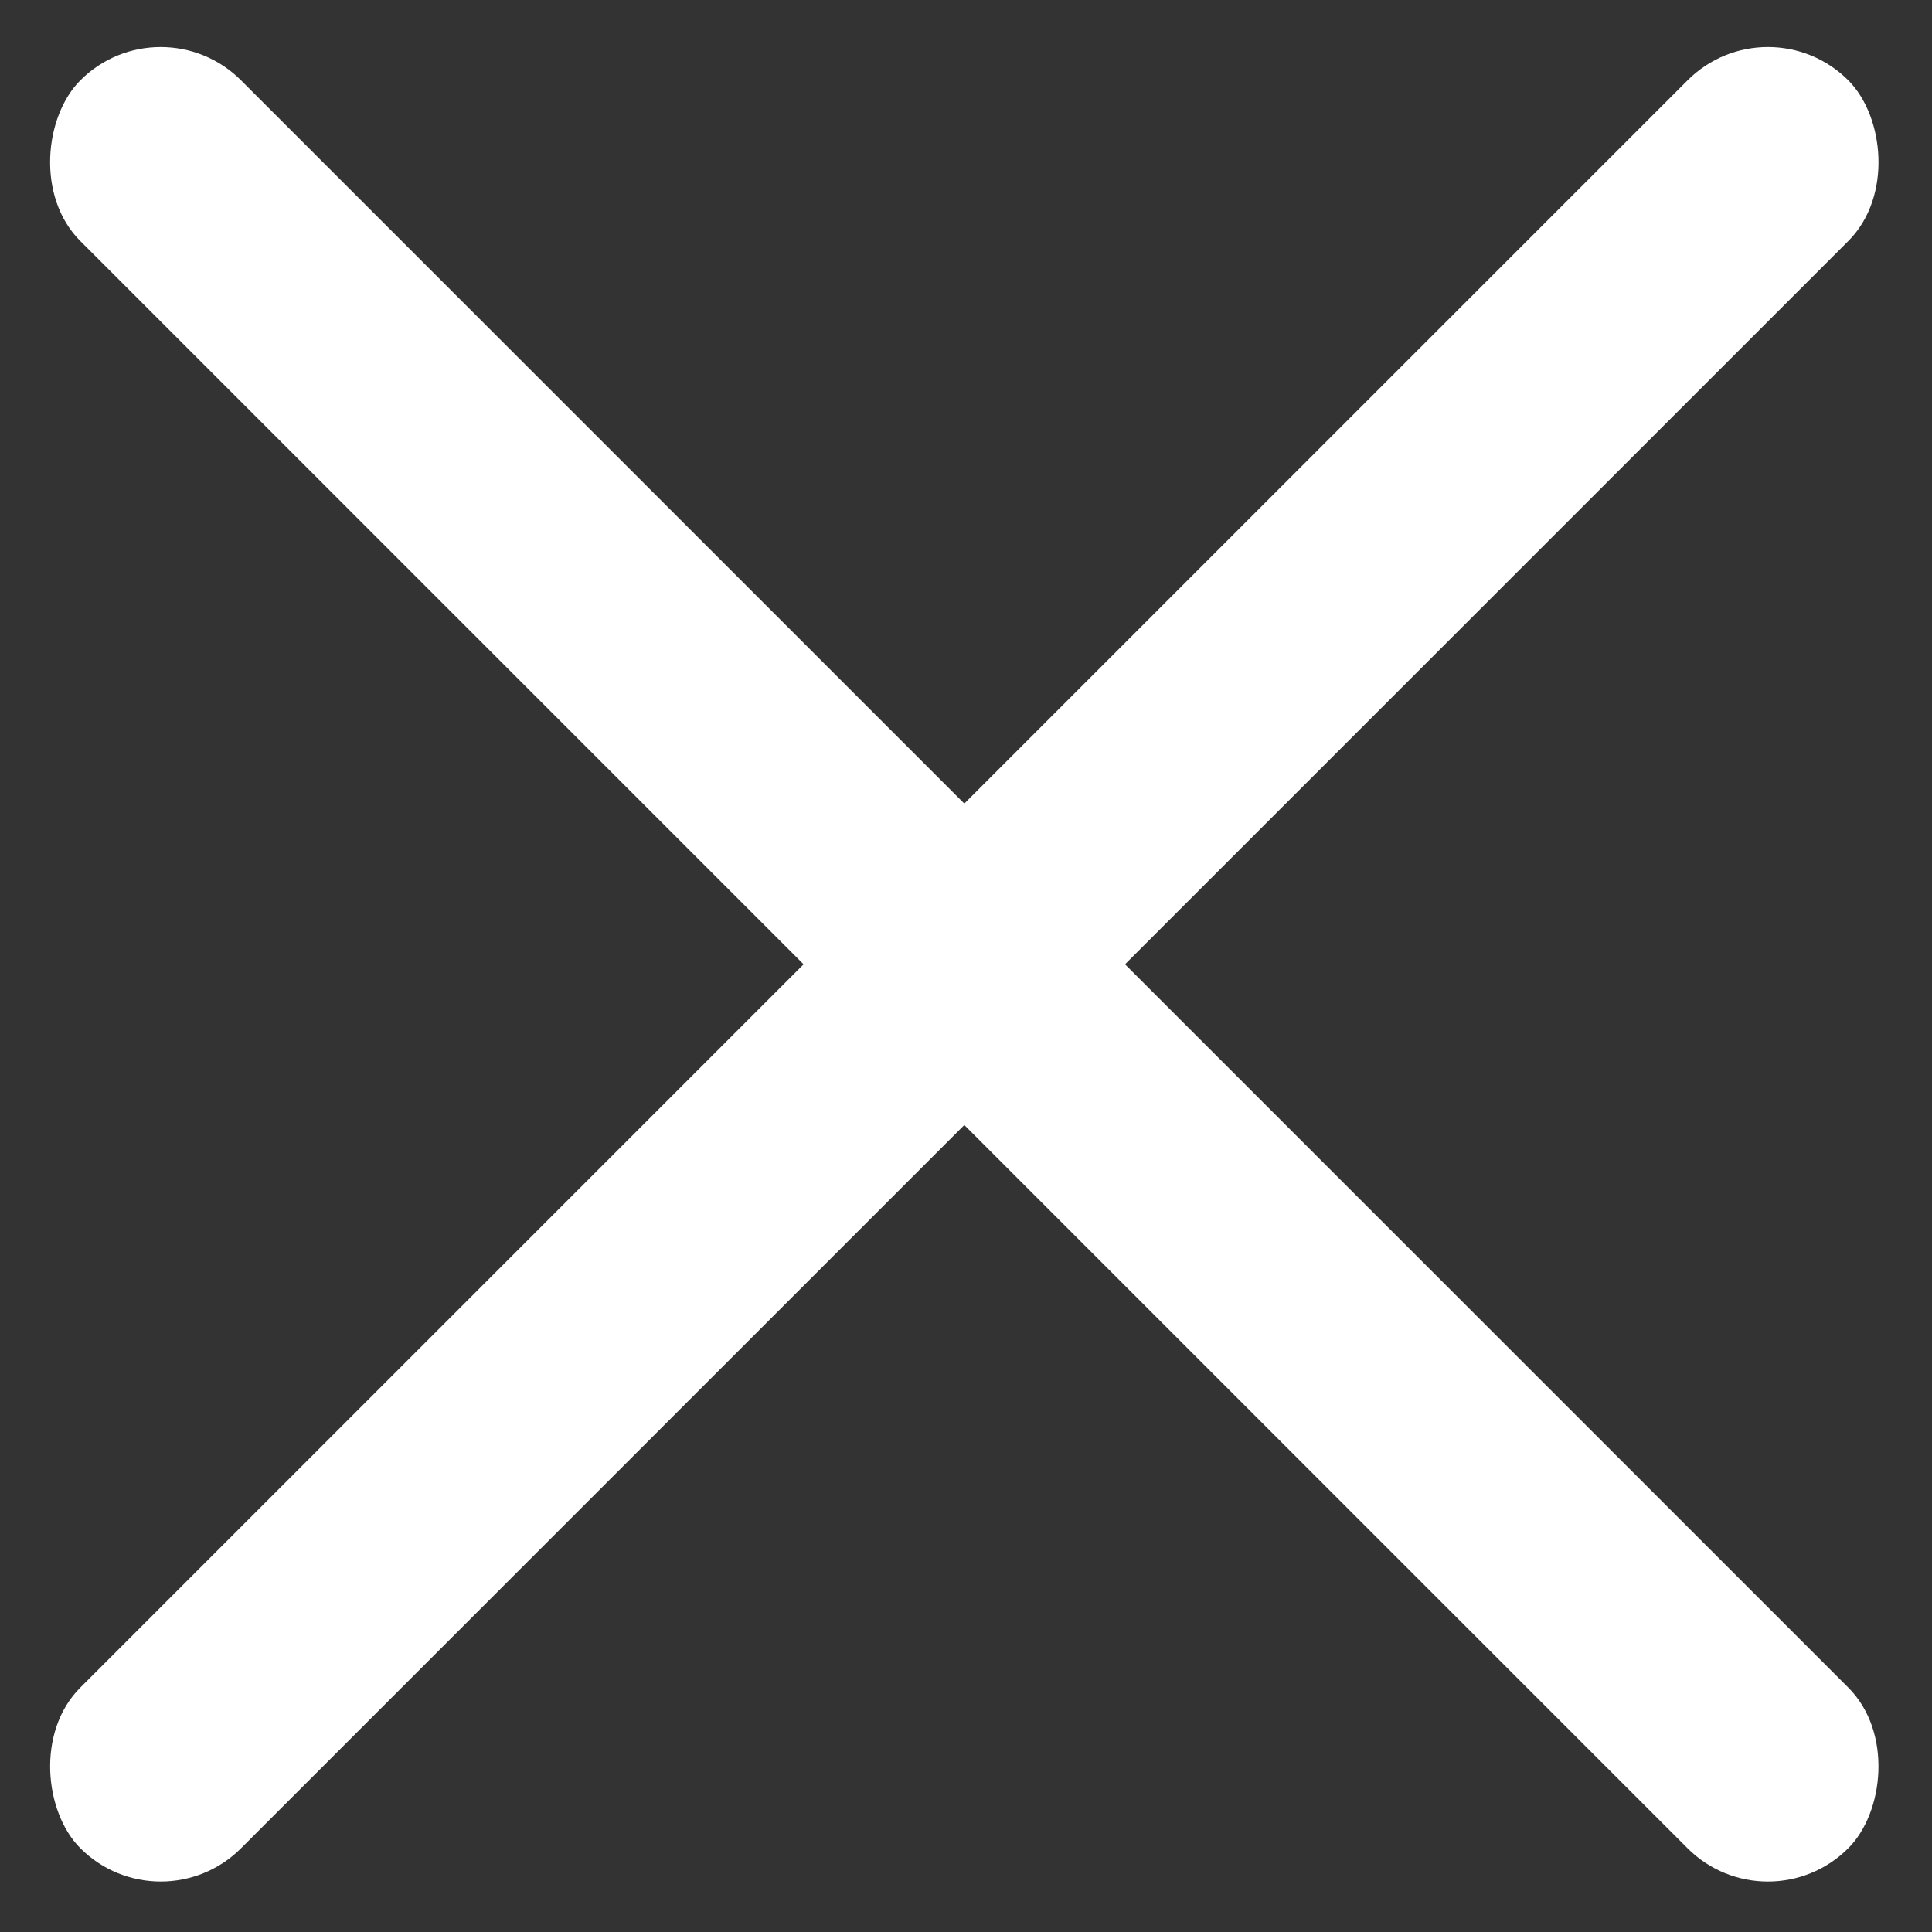
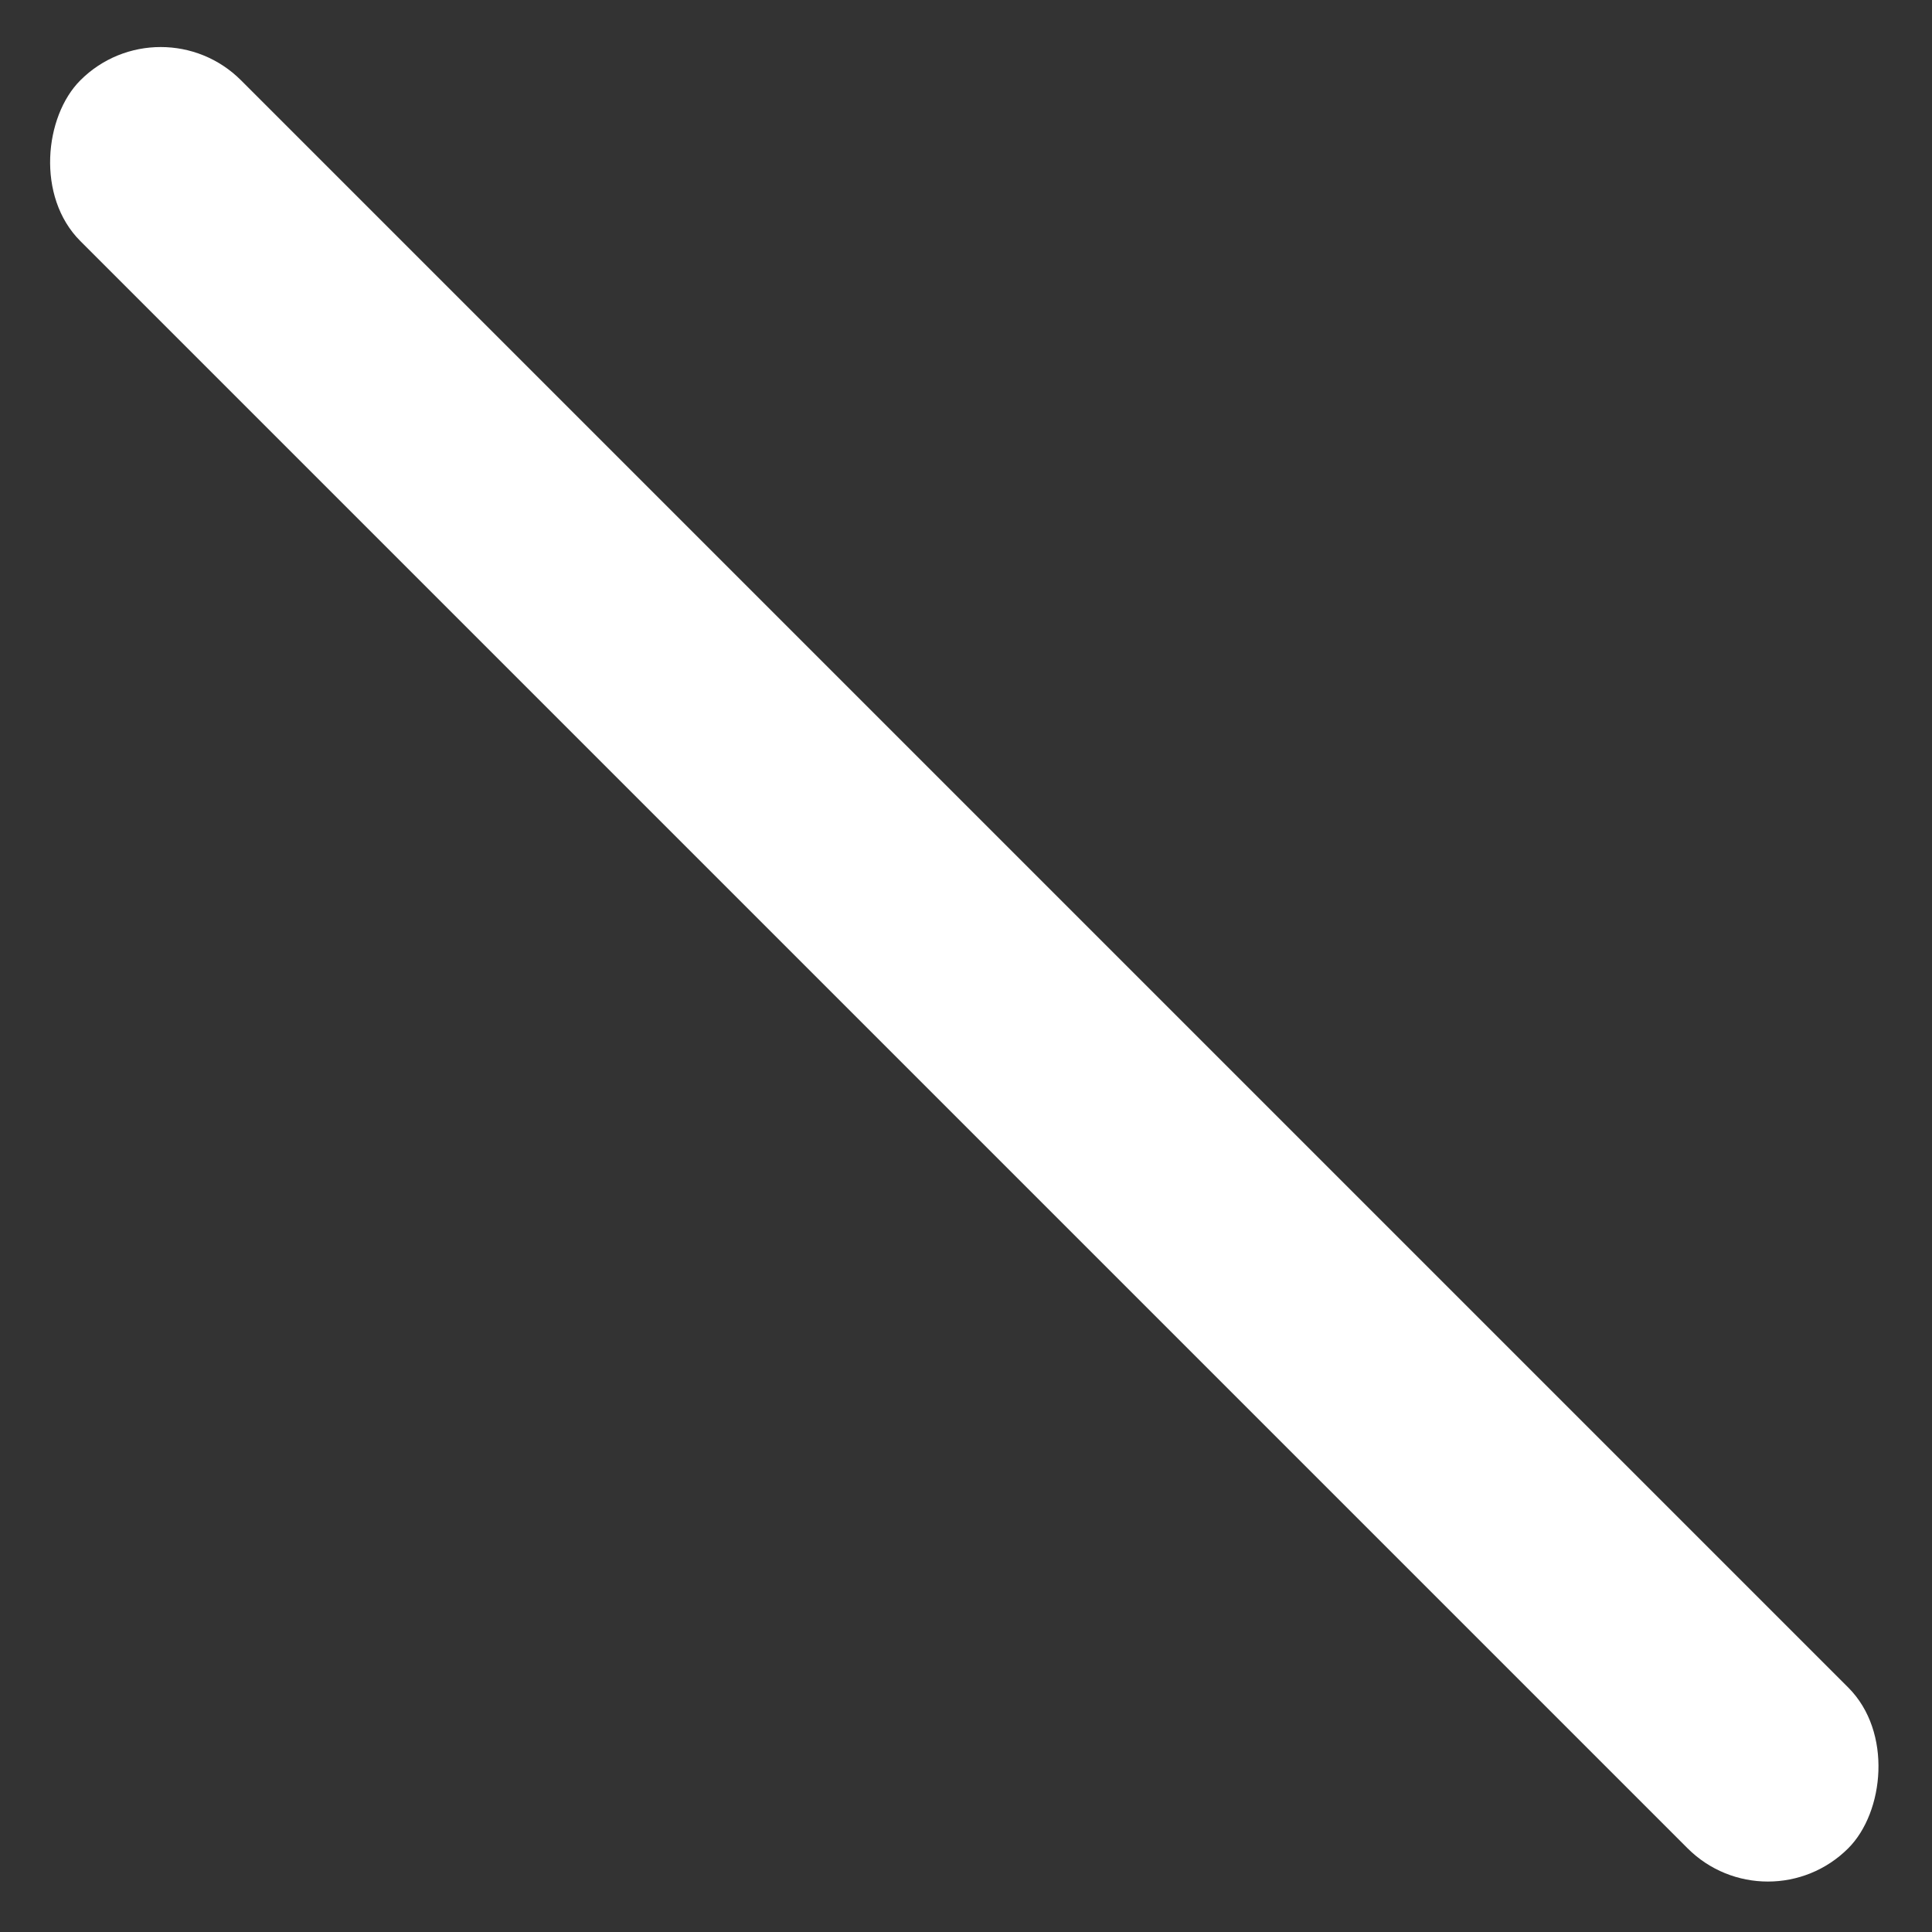
<svg xmlns="http://www.w3.org/2000/svg" width="17" height="17" viewBox="0 0 17 17">
  <rect x="0" y="0" width="17" height="17" fill="#333333" stroke="none" />
  <g fill="#fff" fill-rule="evenodd">
    <rect width="22" height="2" x="-2.515" y="7.485" rx="1" transform="rotate(45 8.485 8.485)" />
-     <rect width="22" height="2" x="-2.515" y="7.485" rx="1" transform="scale(-1 1) rotate(45 0 -12)" />
  </g>
</svg>